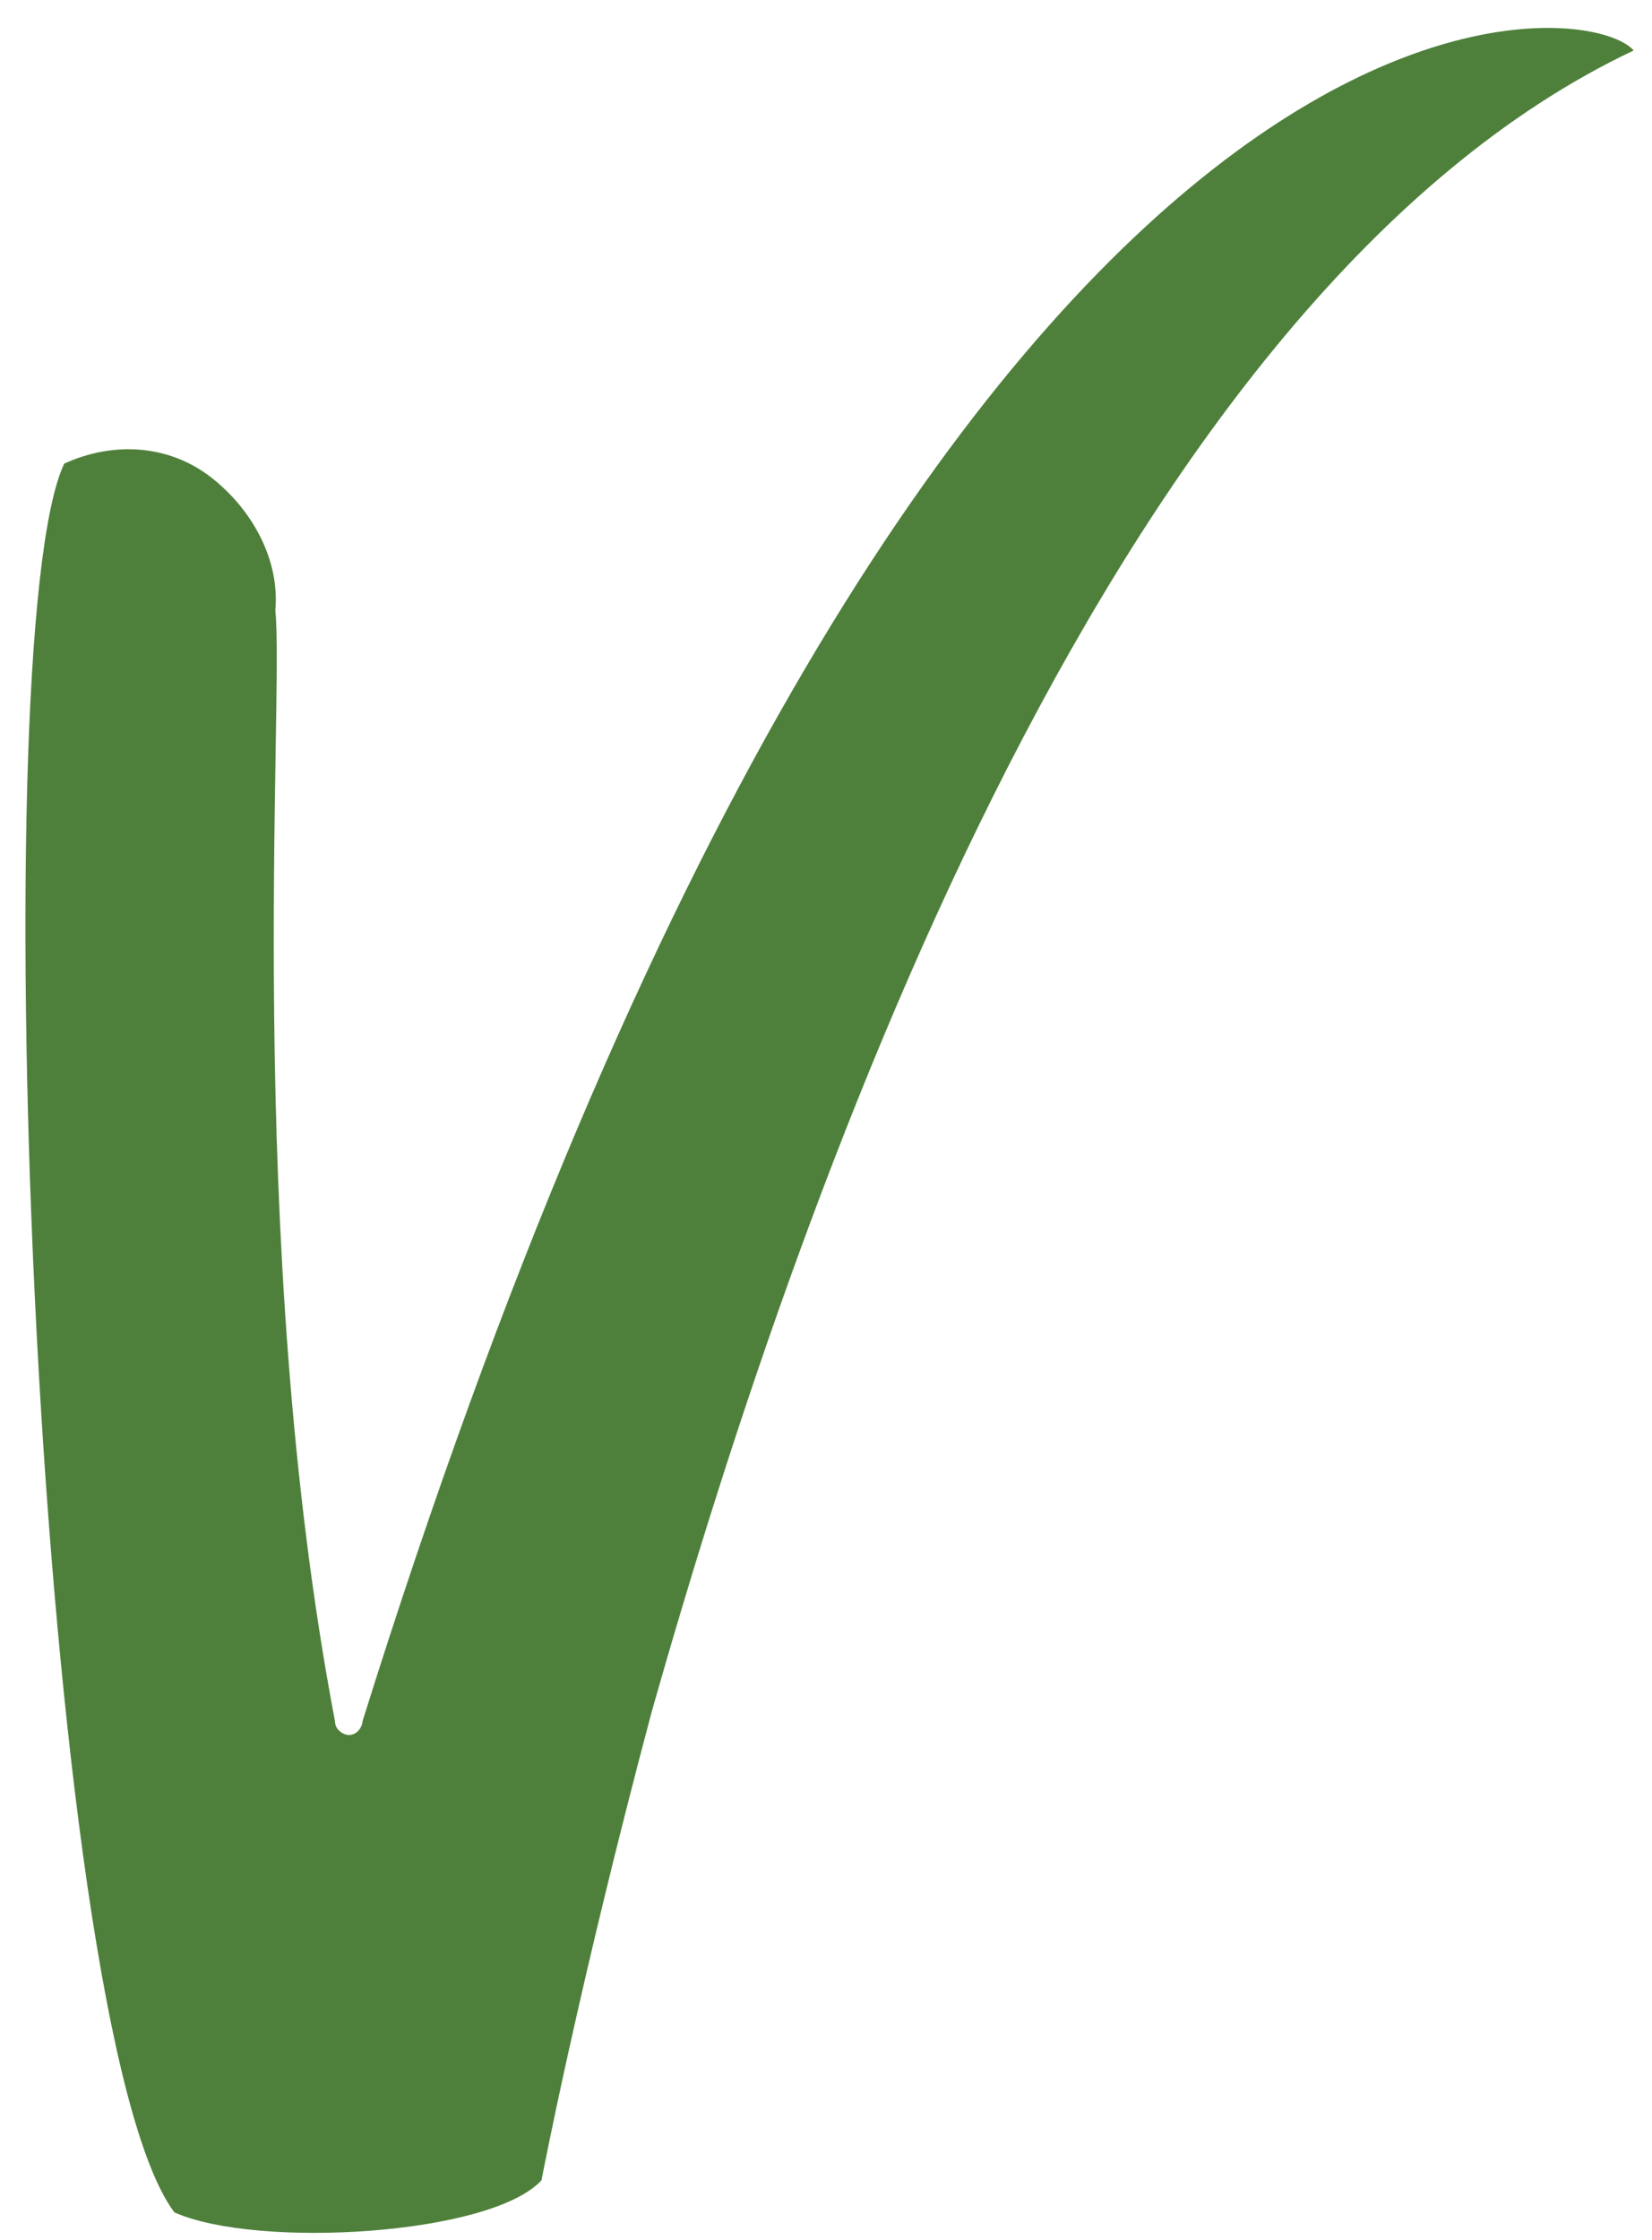
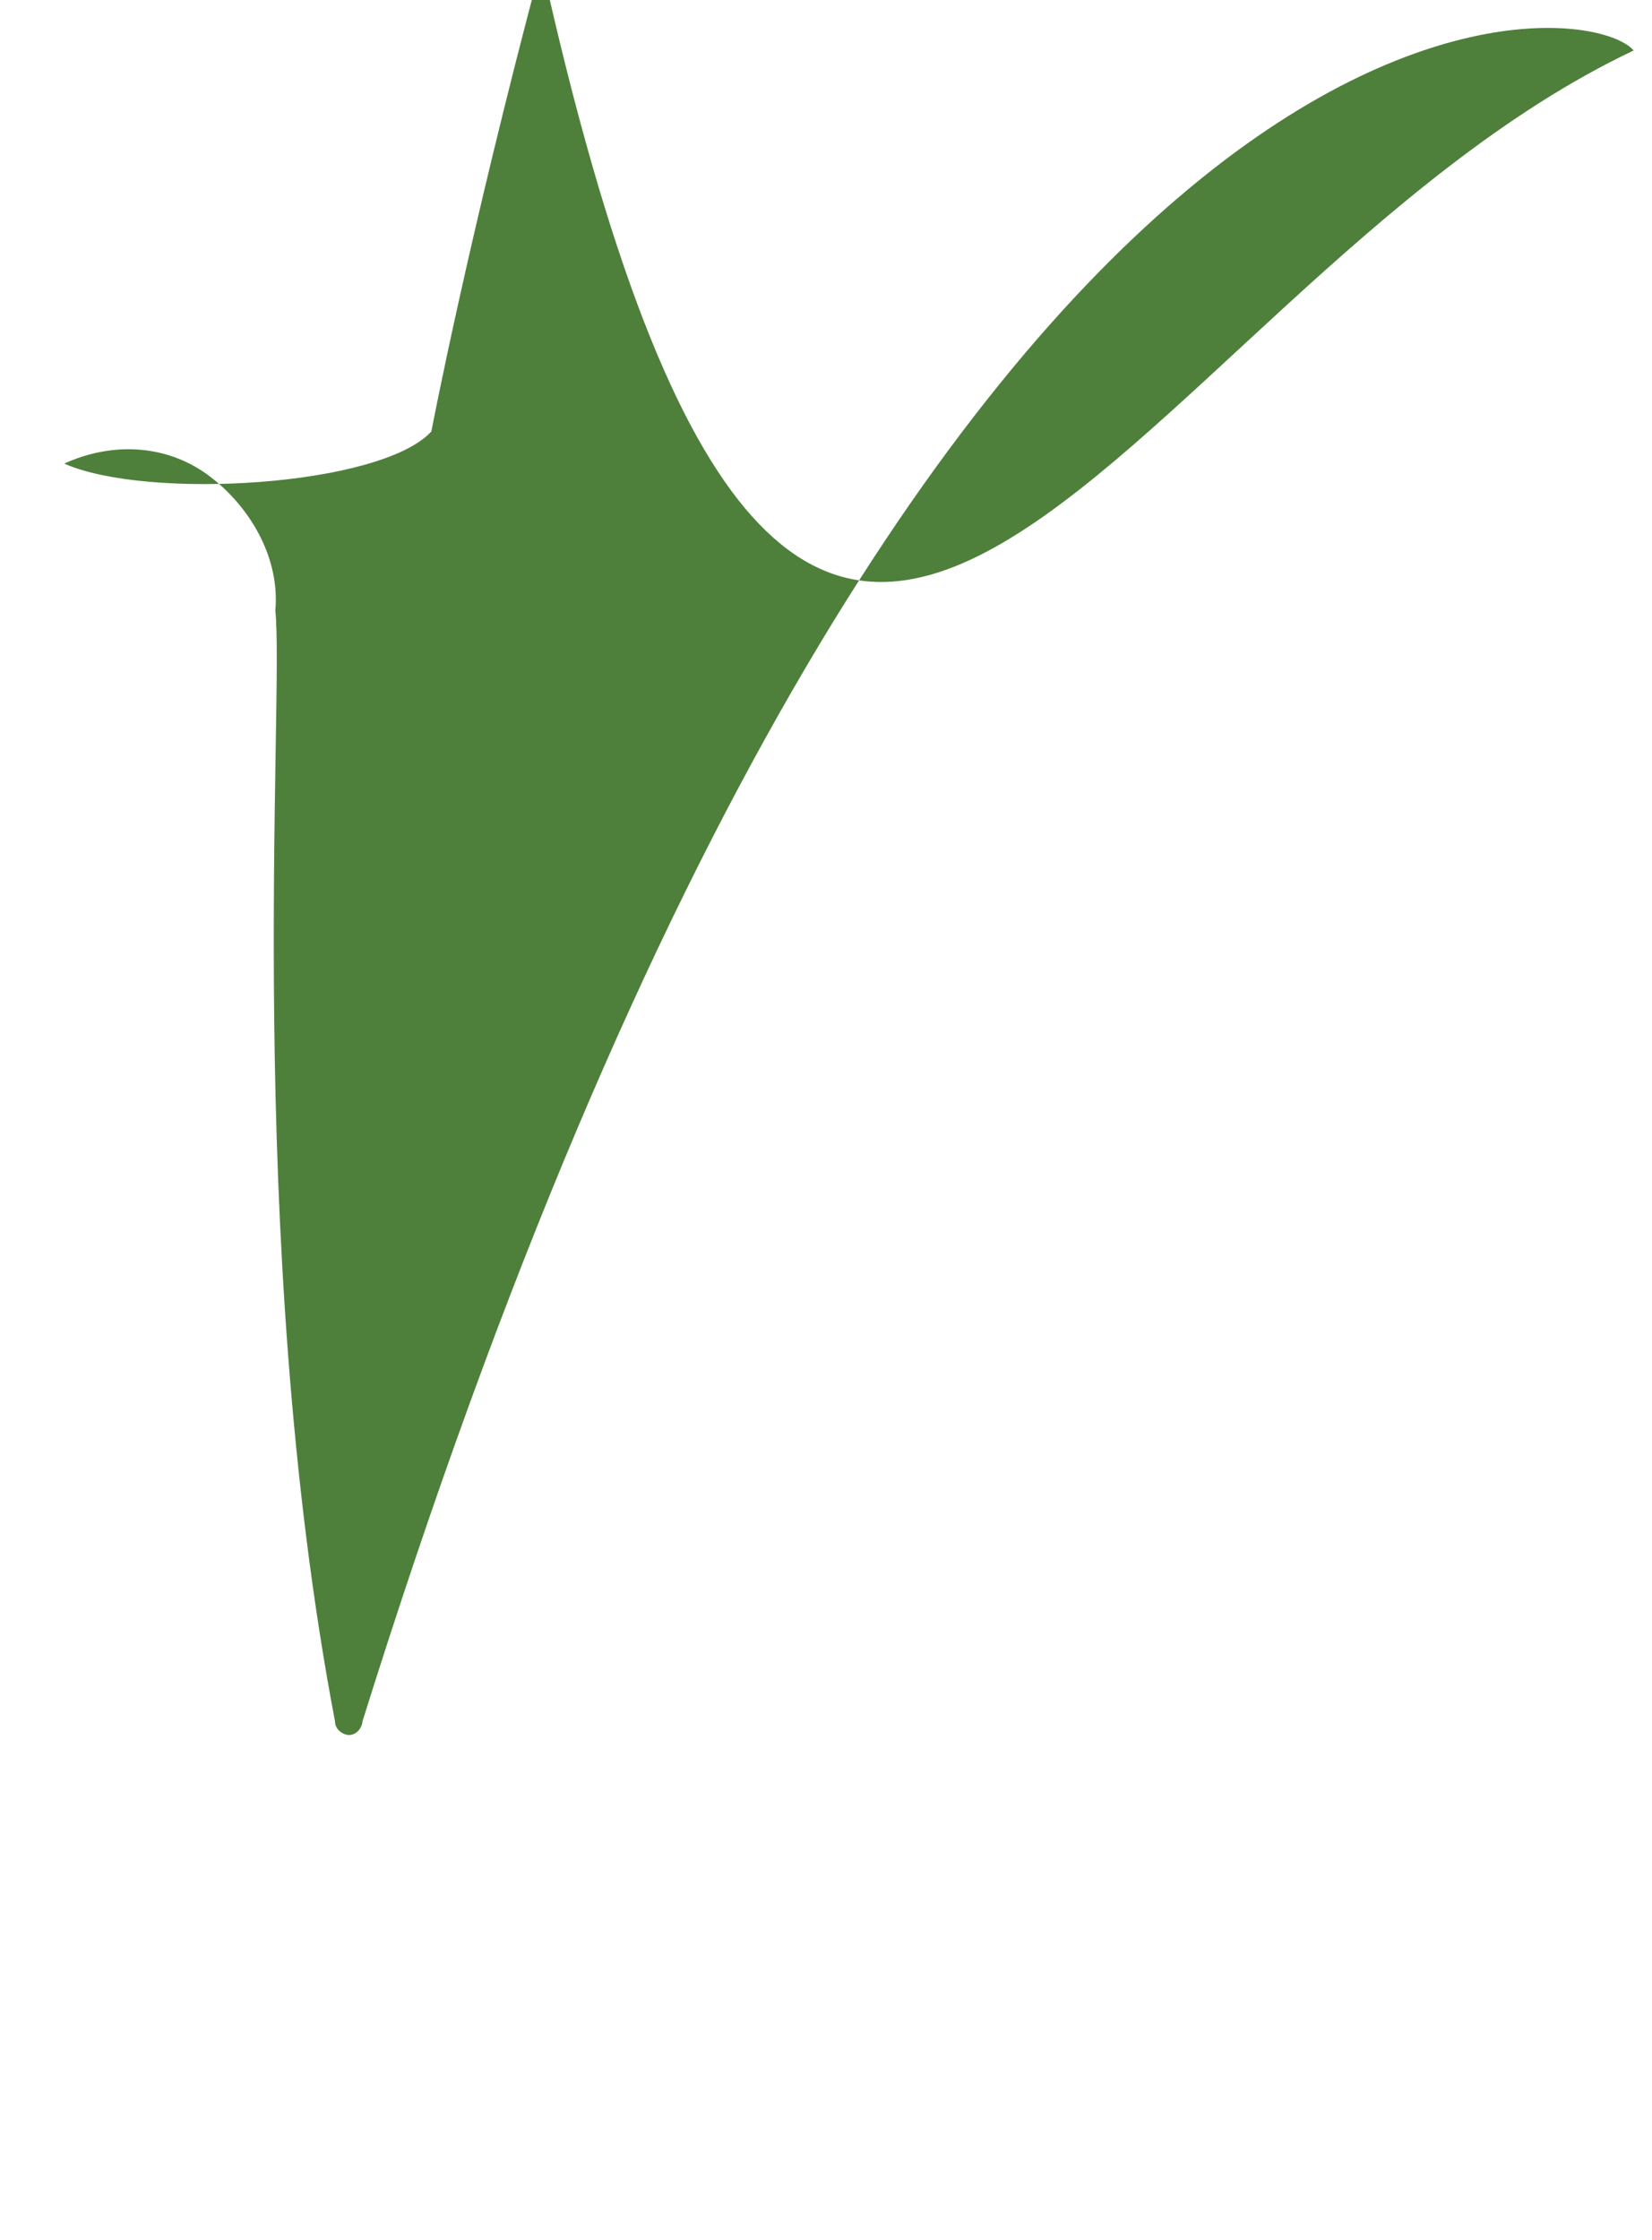
<svg xmlns="http://www.w3.org/2000/svg" version="1.1" id="Layer_1" x="0px" y="0px" viewBox="0 0 36 48.8" style="enable-background:new 0 0 36 48.8;" xml:space="preserve">
  <style type="text/css">
	.st0{fill:#4E803B;}
</style>
  <g>
-     <path class="st0" d="M35.6,1.1C34.5-0.2,20.2-1.8,7.9,37.5c0,0.1-0.1,0.3-0.3,0.3l0,0c-0.1,0-0.3-0.1-0.3-0.3l0,0   C5.3,27,6.2,15.2,6,13.3c0.1-1.1-0.5-2.2-1.4-2.9s-2.1-0.8-3.2-0.3c-1.8,3.8-0.6,34.1,2.4,38.1c1.8,0.8,6.9,0.5,8-0.7   c0,0,0.8-4.2,2.4-10.2C17.6,25.3,24.4,6.4,35.6,1.1" />
+     <path class="st0" d="M35.6,1.1C34.5-0.2,20.2-1.8,7.9,37.5c0,0.1-0.1,0.3-0.3,0.3l0,0c-0.1,0-0.3-0.1-0.3-0.3l0,0   C5.3,27,6.2,15.2,6,13.3c0.1-1.1-0.5-2.2-1.4-2.9s-2.1-0.8-3.2-0.3c1.8,0.8,6.9,0.5,8-0.7   c0,0,0.8-4.2,2.4-10.2C17.6,25.3,24.4,6.4,35.6,1.1" />
  </g>
</svg>